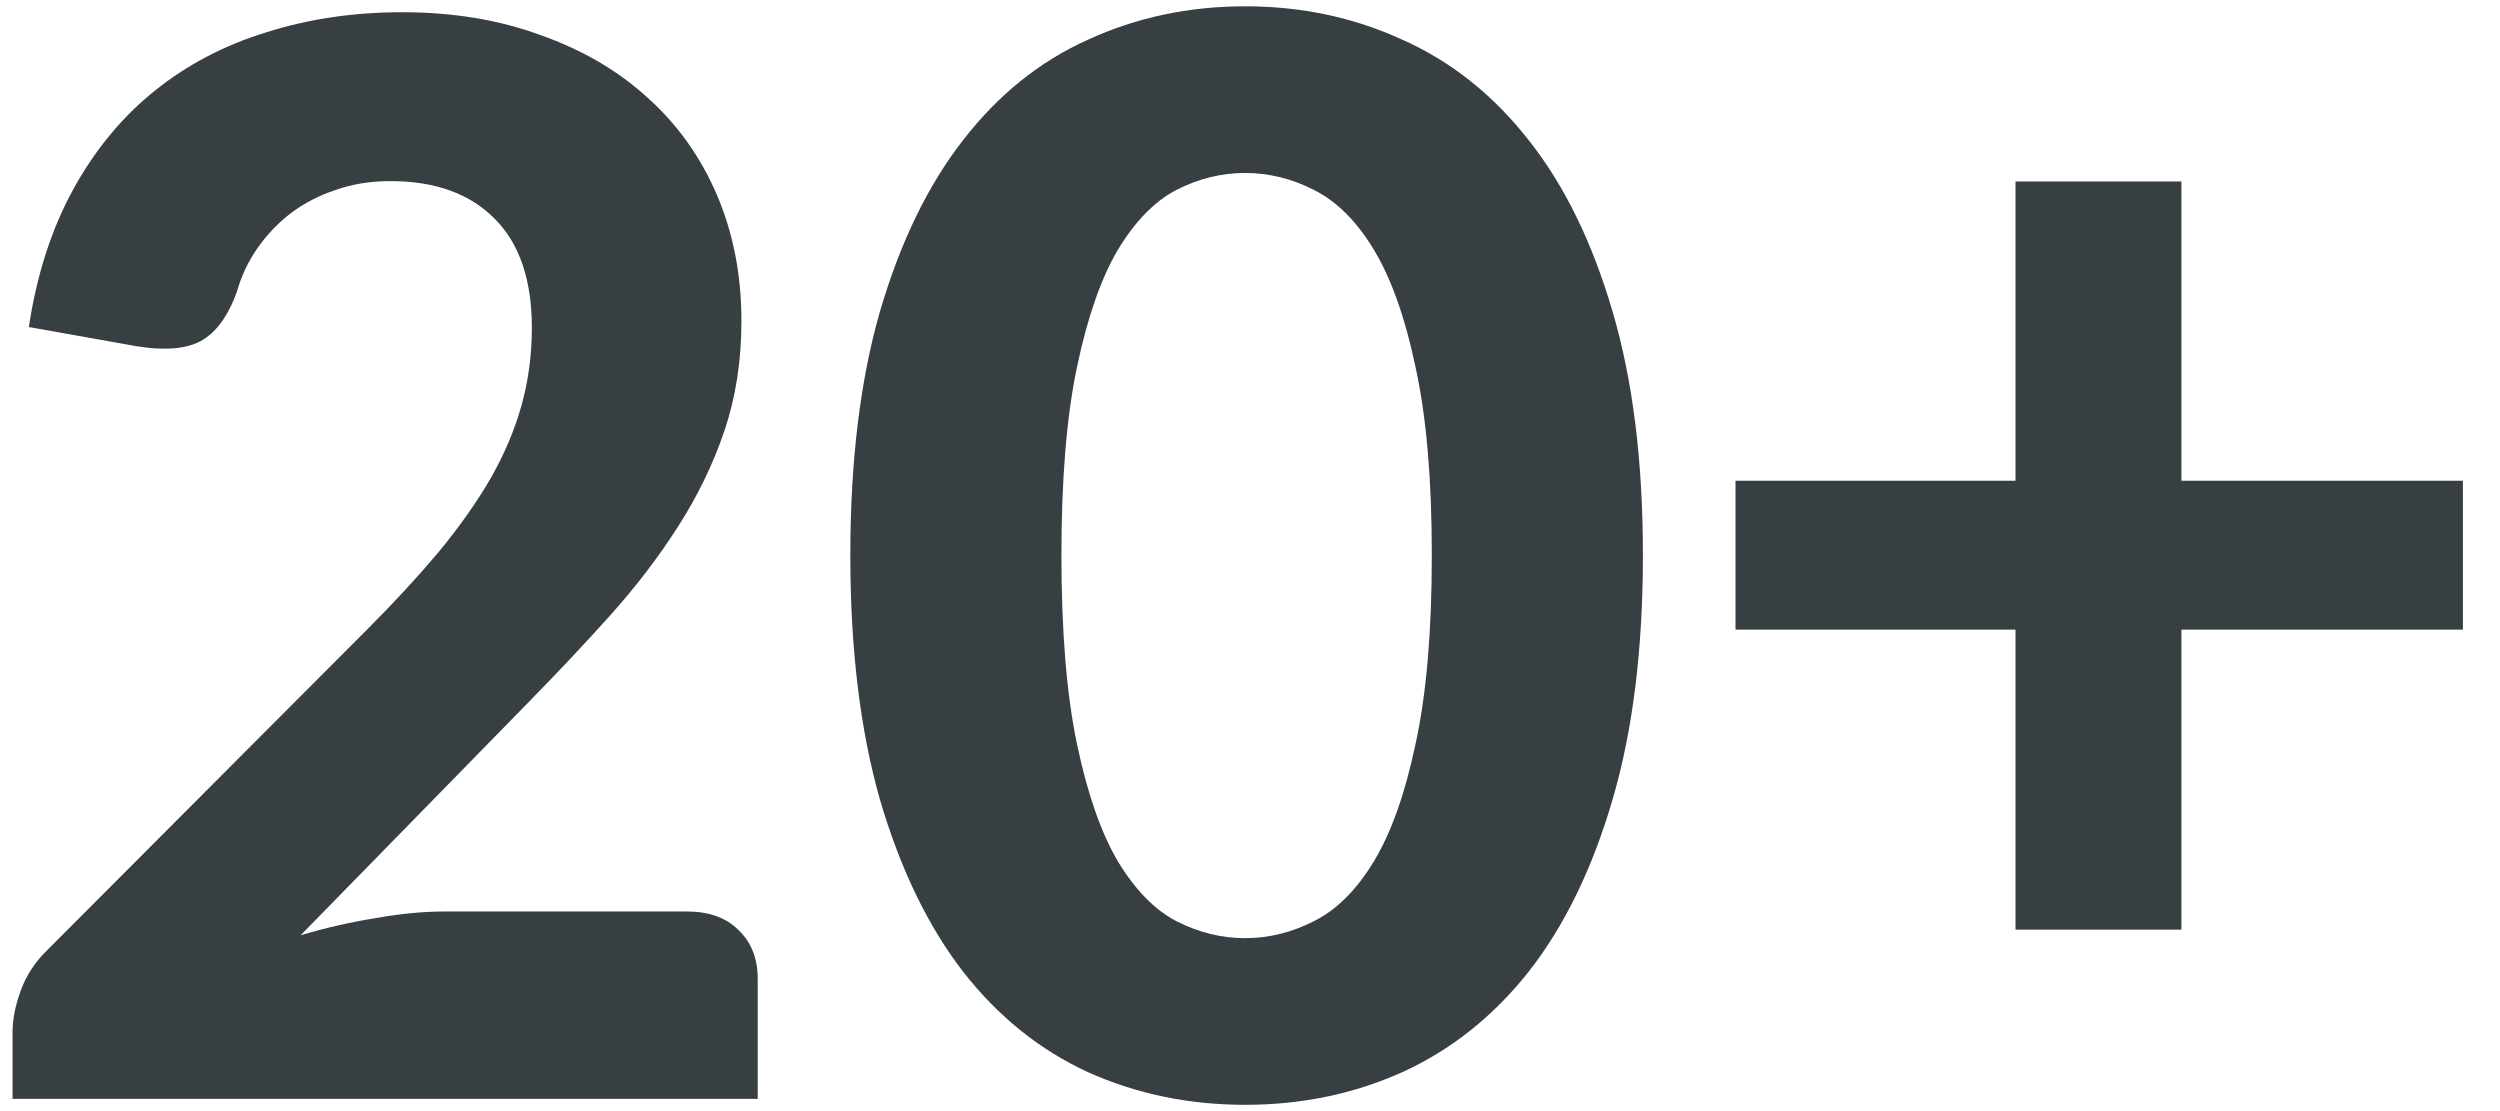
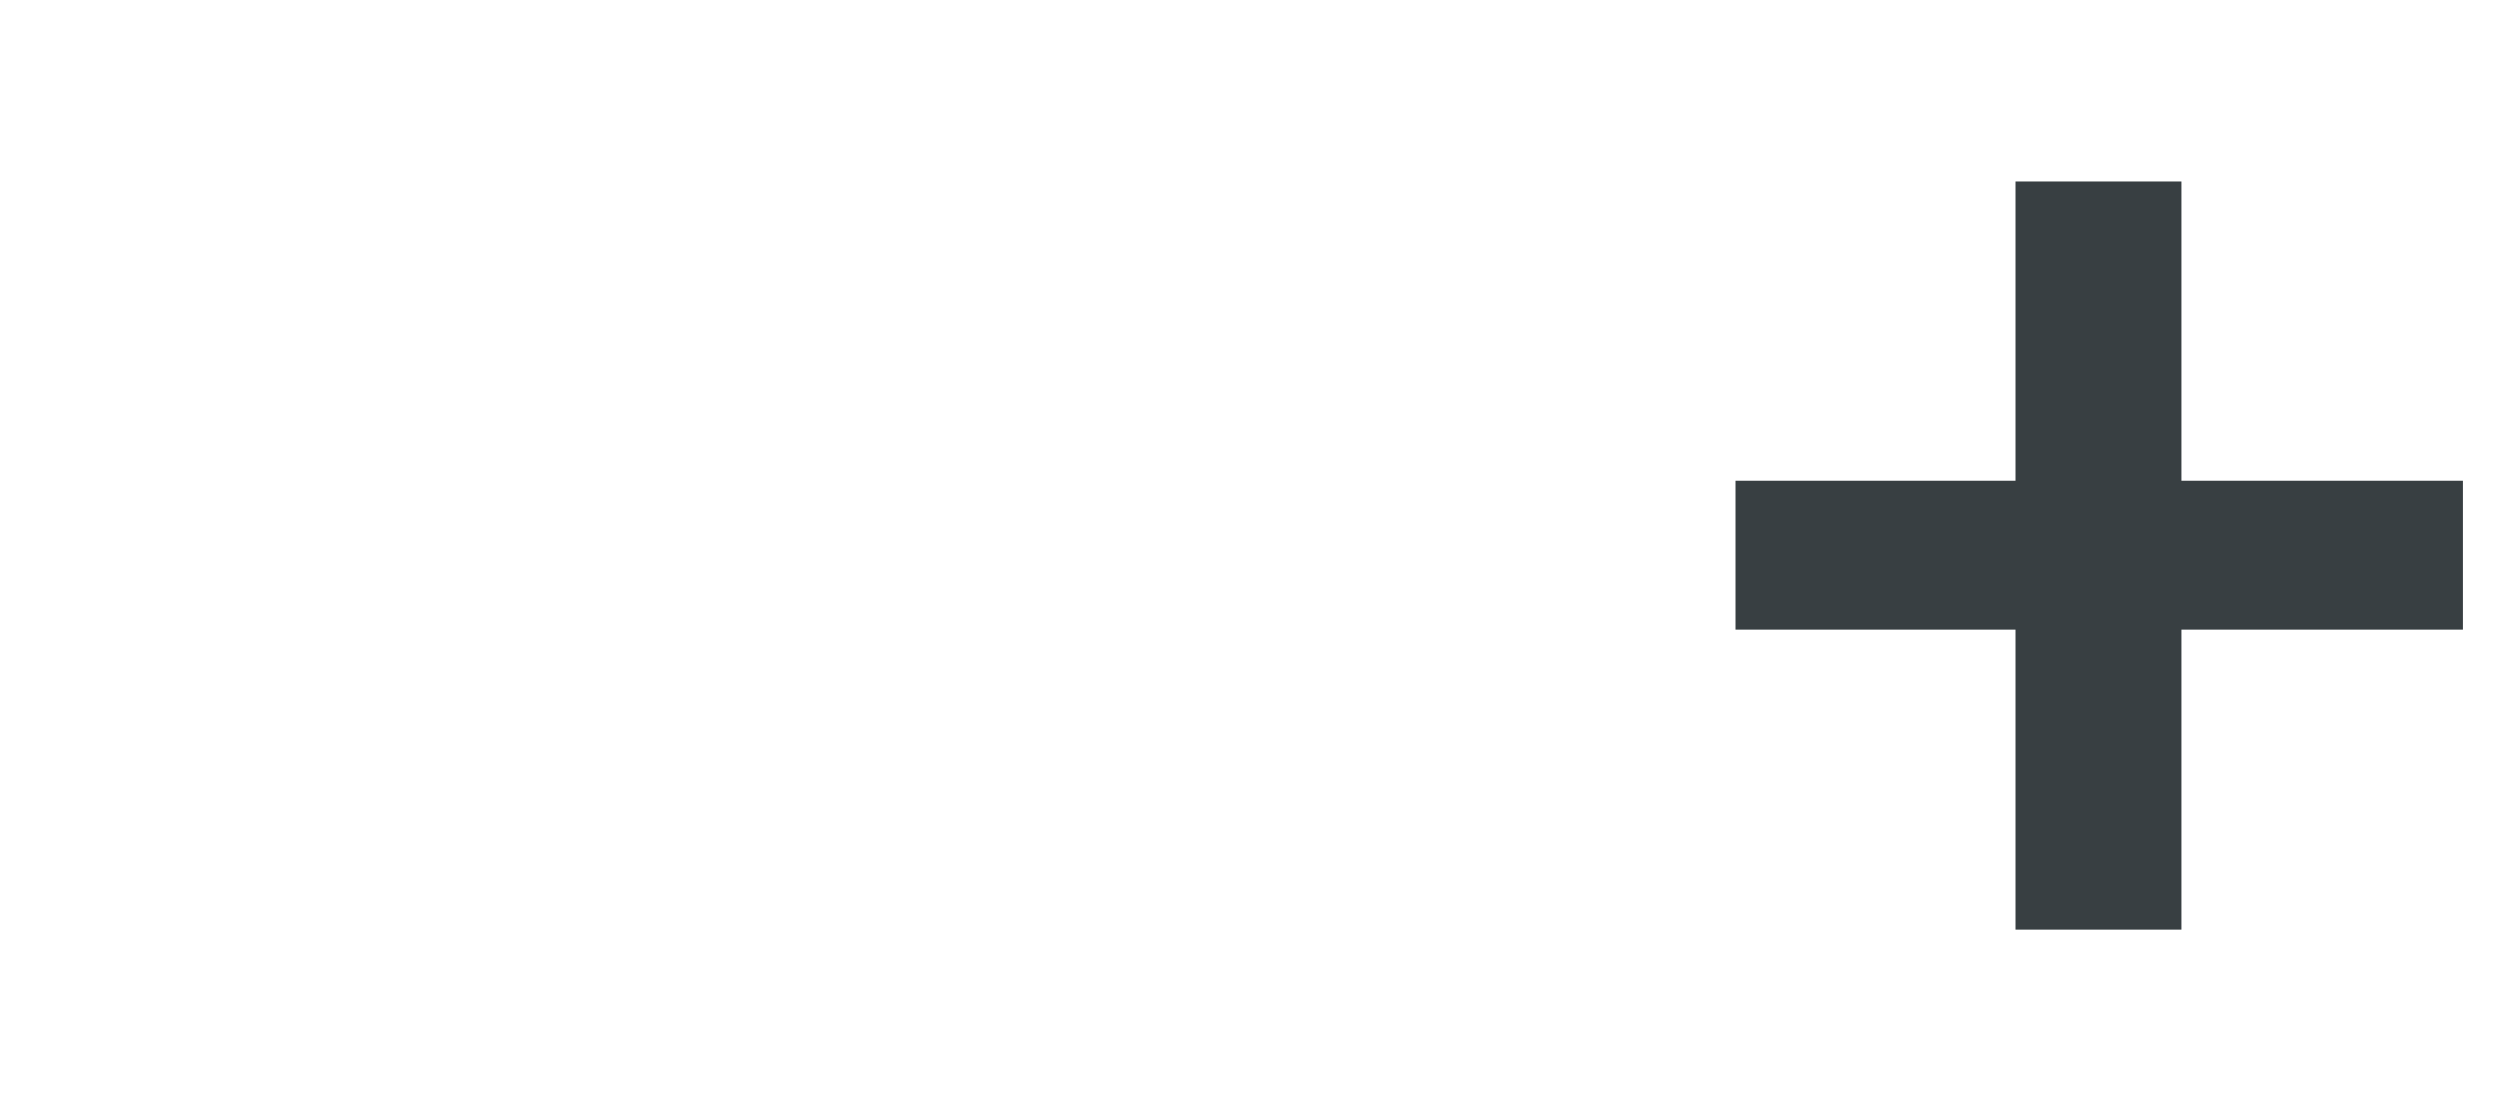
<svg xmlns="http://www.w3.org/2000/svg" fill="none" viewBox="0 0 54 24" height="24" width="54">
-   <path fill="#383F42" d="M14.832 19.688C15.312 19.688 15.685 19.821 15.951 20.088C16.229 20.354 16.367 20.706 16.367 21.144V23.736H0.271V22.296C0.271 22.018 0.33 21.72 0.447 21.4C0.565 21.069 0.762 20.77 1.039 20.504L7.919 13.608C8.506 13.021 9.023 12.461 9.471 11.928C9.919 11.384 10.293 10.856 10.591 10.344C10.89 9.821 11.114 9.293 11.264 8.76C11.413 8.226 11.488 7.666 11.488 7.08C11.488 6.045 11.221 5.261 10.688 4.728C10.154 4.184 9.402 3.912 8.431 3.912C8.005 3.912 7.61 3.976 7.247 4.104C6.895 4.221 6.575 4.386 6.287 4.6C6.01 4.813 5.77 5.064 5.567 5.352C5.365 5.64 5.215 5.954 5.119 6.296C4.927 6.829 4.666 7.186 4.335 7.368C4.015 7.538 3.557 7.576 2.959 7.48L0.623 7.064C0.794 5.933 1.114 4.941 1.583 4.088C2.053 3.234 2.639 2.525 3.343 1.96C4.047 1.394 4.853 0.973 5.759 0.696C6.666 0.408 7.642 0.264 8.687 0.264C9.786 0.264 10.784 0.429 11.68 0.76C12.586 1.08 13.36 1.533 13.999 2.12C14.639 2.696 15.136 3.394 15.488 4.216C15.839 5.037 16.015 5.944 16.015 6.936C16.015 7.789 15.893 8.578 15.648 9.304C15.402 10.029 15.066 10.722 14.639 11.384C14.223 12.034 13.738 12.669 13.184 13.288C12.629 13.906 12.042 14.53 11.424 15.16L6.495 20.2C7.039 20.04 7.578 19.917 8.111 19.832C8.645 19.736 9.146 19.688 9.615 19.688H14.832Z" />
-   <path fill="#383F42" d="M35.487 11.992C35.487 14.018 35.269 15.778 34.831 17.272C34.394 18.765 33.791 20.002 33.023 20.984C32.255 21.954 31.343 22.68 30.287 23.16C29.242 23.629 28.111 23.864 26.895 23.864C25.679 23.864 24.549 23.629 23.503 23.16C22.458 22.68 21.556 21.954 20.799 20.984C20.042 20.002 19.445 18.765 19.007 17.272C18.581 15.778 18.367 14.018 18.367 11.992C18.367 9.965 18.581 8.21 19.007 6.728C19.445 5.234 20.042 4.002 20.799 3.032C21.556 2.05 22.458 1.325 23.503 0.856C24.549 0.376 25.679 0.136 26.895 0.136C28.111 0.136 29.242 0.376 30.287 0.856C31.343 1.325 32.255 2.05 33.023 3.032C33.791 4.002 34.394 5.234 34.831 6.728C35.269 8.21 35.487 9.965 35.487 11.992ZM30.927 11.992C30.927 10.349 30.81 8.994 30.575 7.928C30.351 6.861 30.052 6.018 29.679 5.4C29.306 4.781 28.874 4.349 28.383 4.104C27.903 3.858 27.407 3.736 26.895 3.736C26.383 3.736 25.887 3.858 25.407 4.104C24.938 4.349 24.517 4.781 24.143 5.4C23.78 6.018 23.487 6.861 23.263 7.928C23.039 8.994 22.927 10.349 22.927 11.992C22.927 13.645 23.039 15.005 23.263 16.072C23.487 17.138 23.78 17.981 24.143 18.6C24.517 19.218 24.938 19.65 25.407 19.896C25.887 20.141 26.383 20.264 26.895 20.264C27.407 20.264 27.903 20.141 28.383 19.896C28.874 19.65 29.306 19.218 29.679 18.6C30.052 17.981 30.351 17.138 30.575 16.072C30.81 15.005 30.927 13.645 30.927 11.992Z" />
  <path fill="#383F42" d="M53.199 13.6H47.119V20.08H43.535V13.6H37.487V10.384H43.535V3.92H47.119V10.384H53.199V13.6Z" />
</svg>